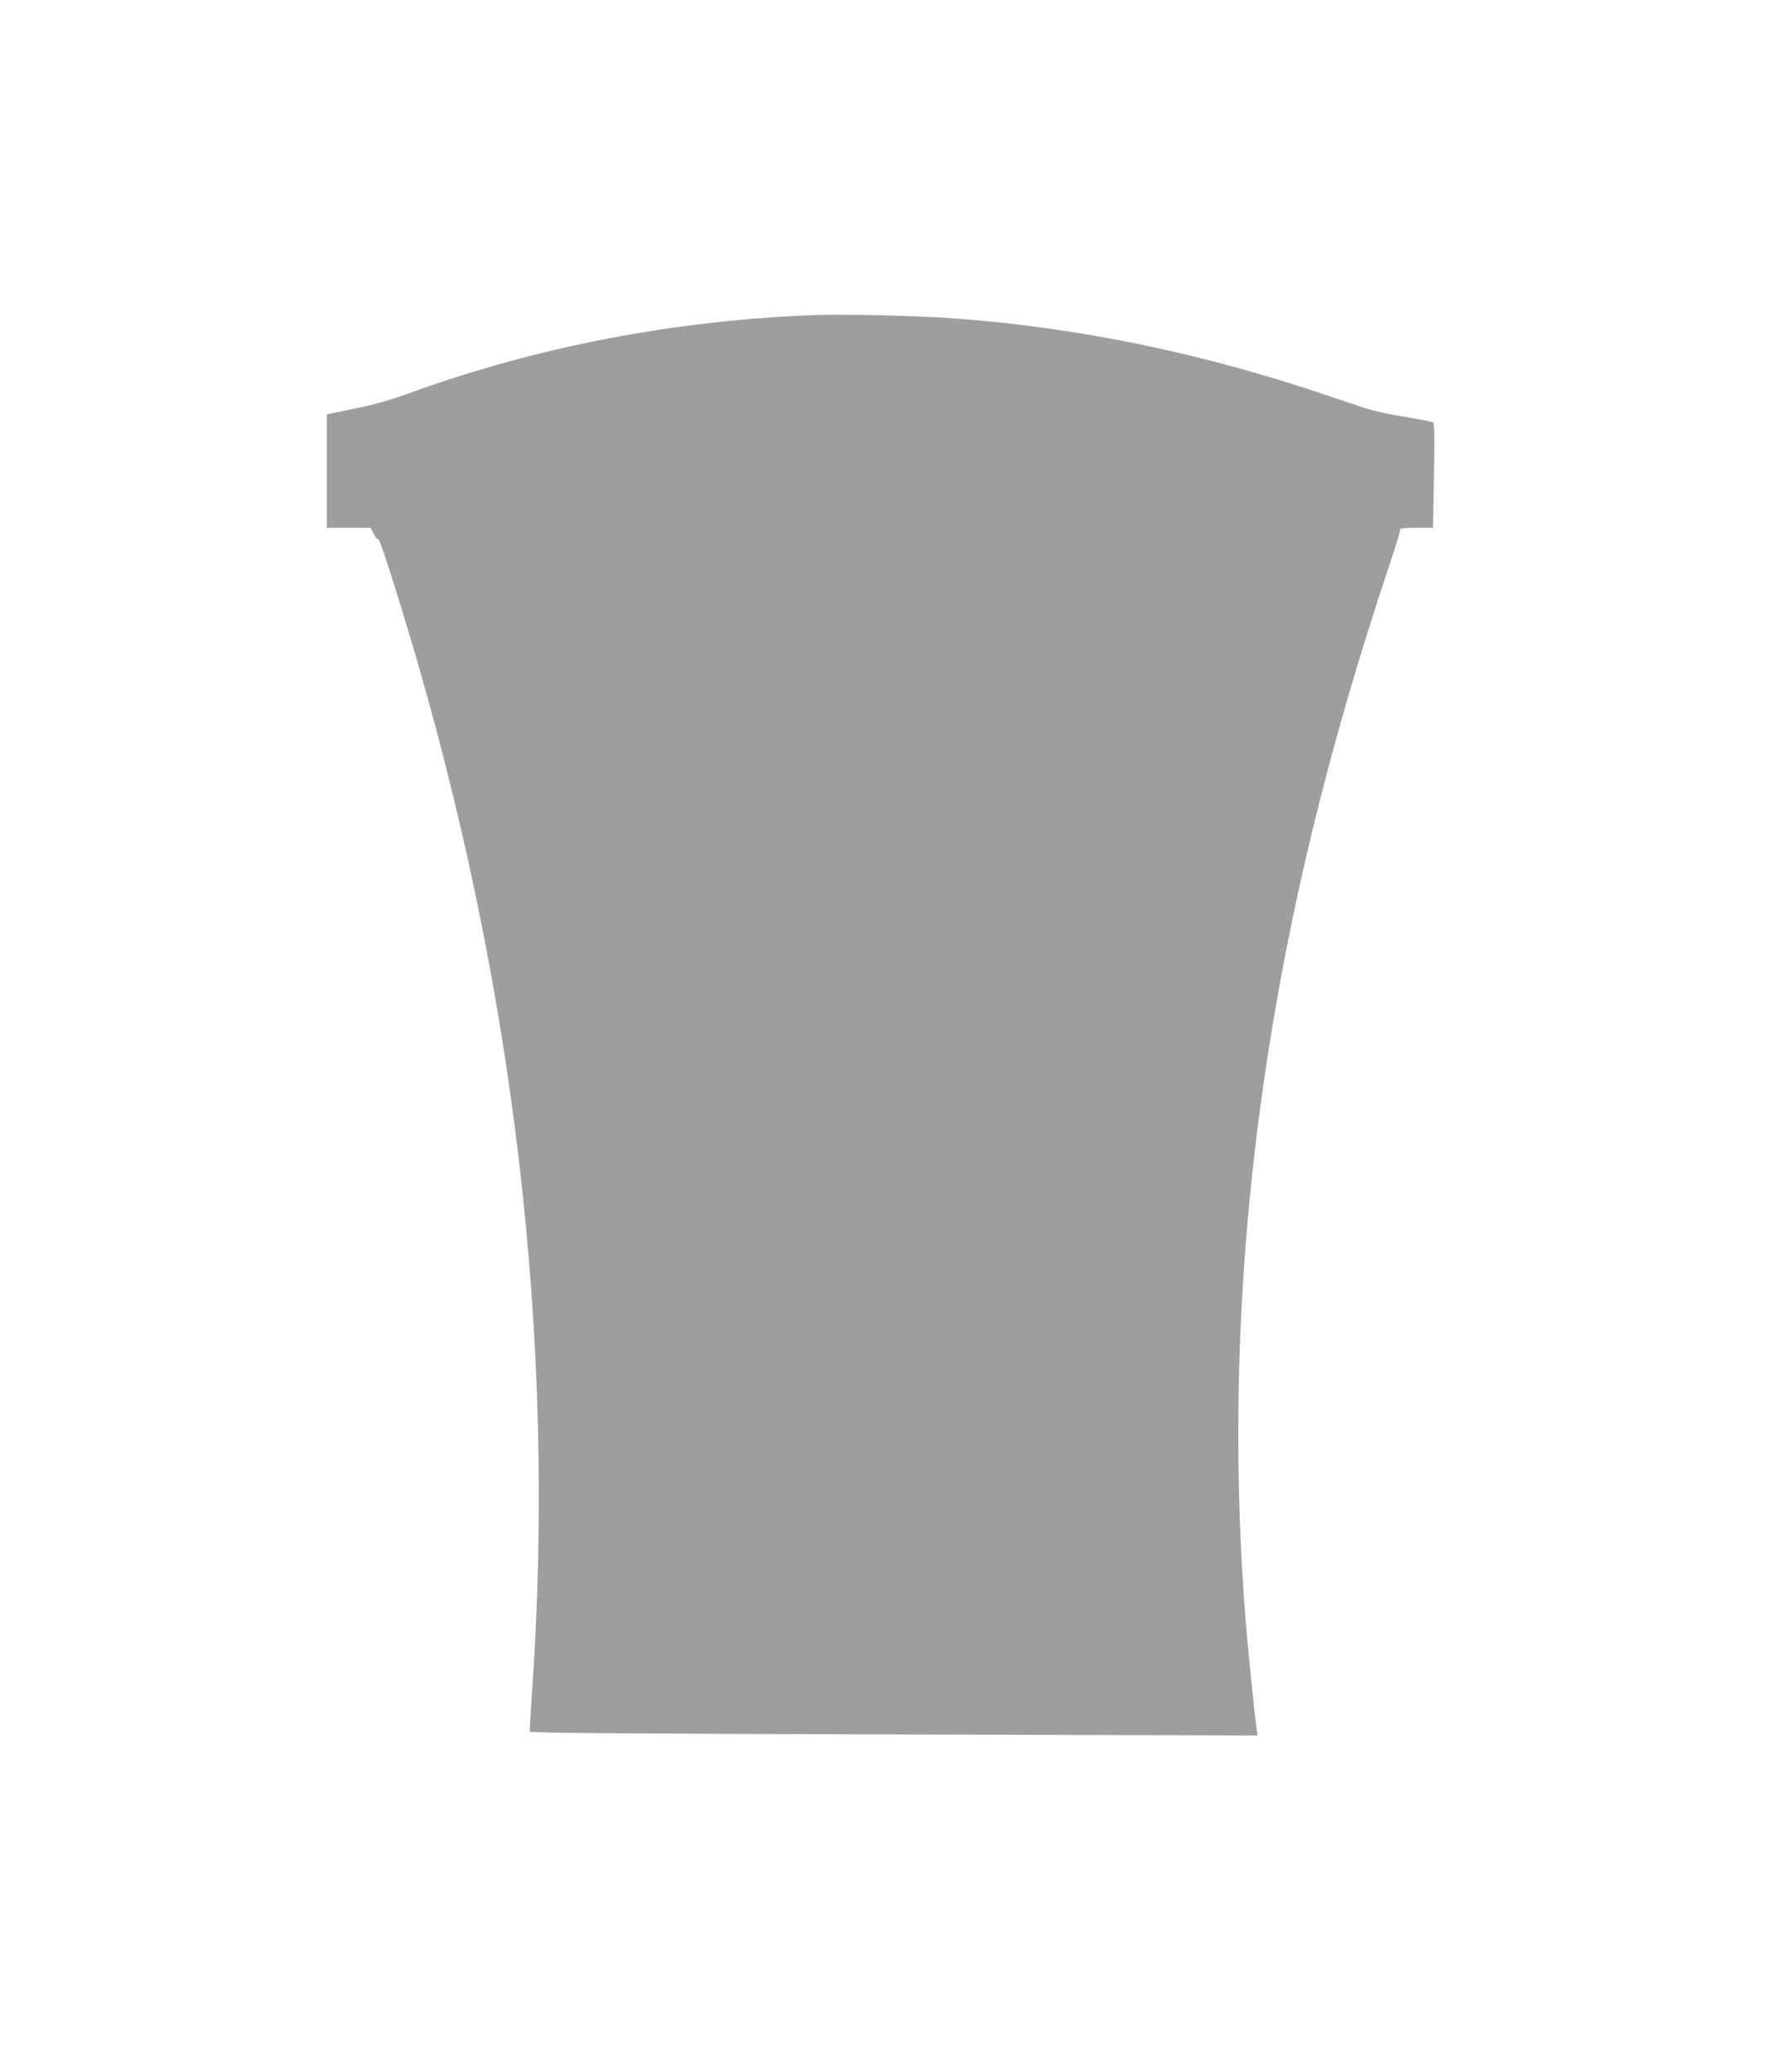
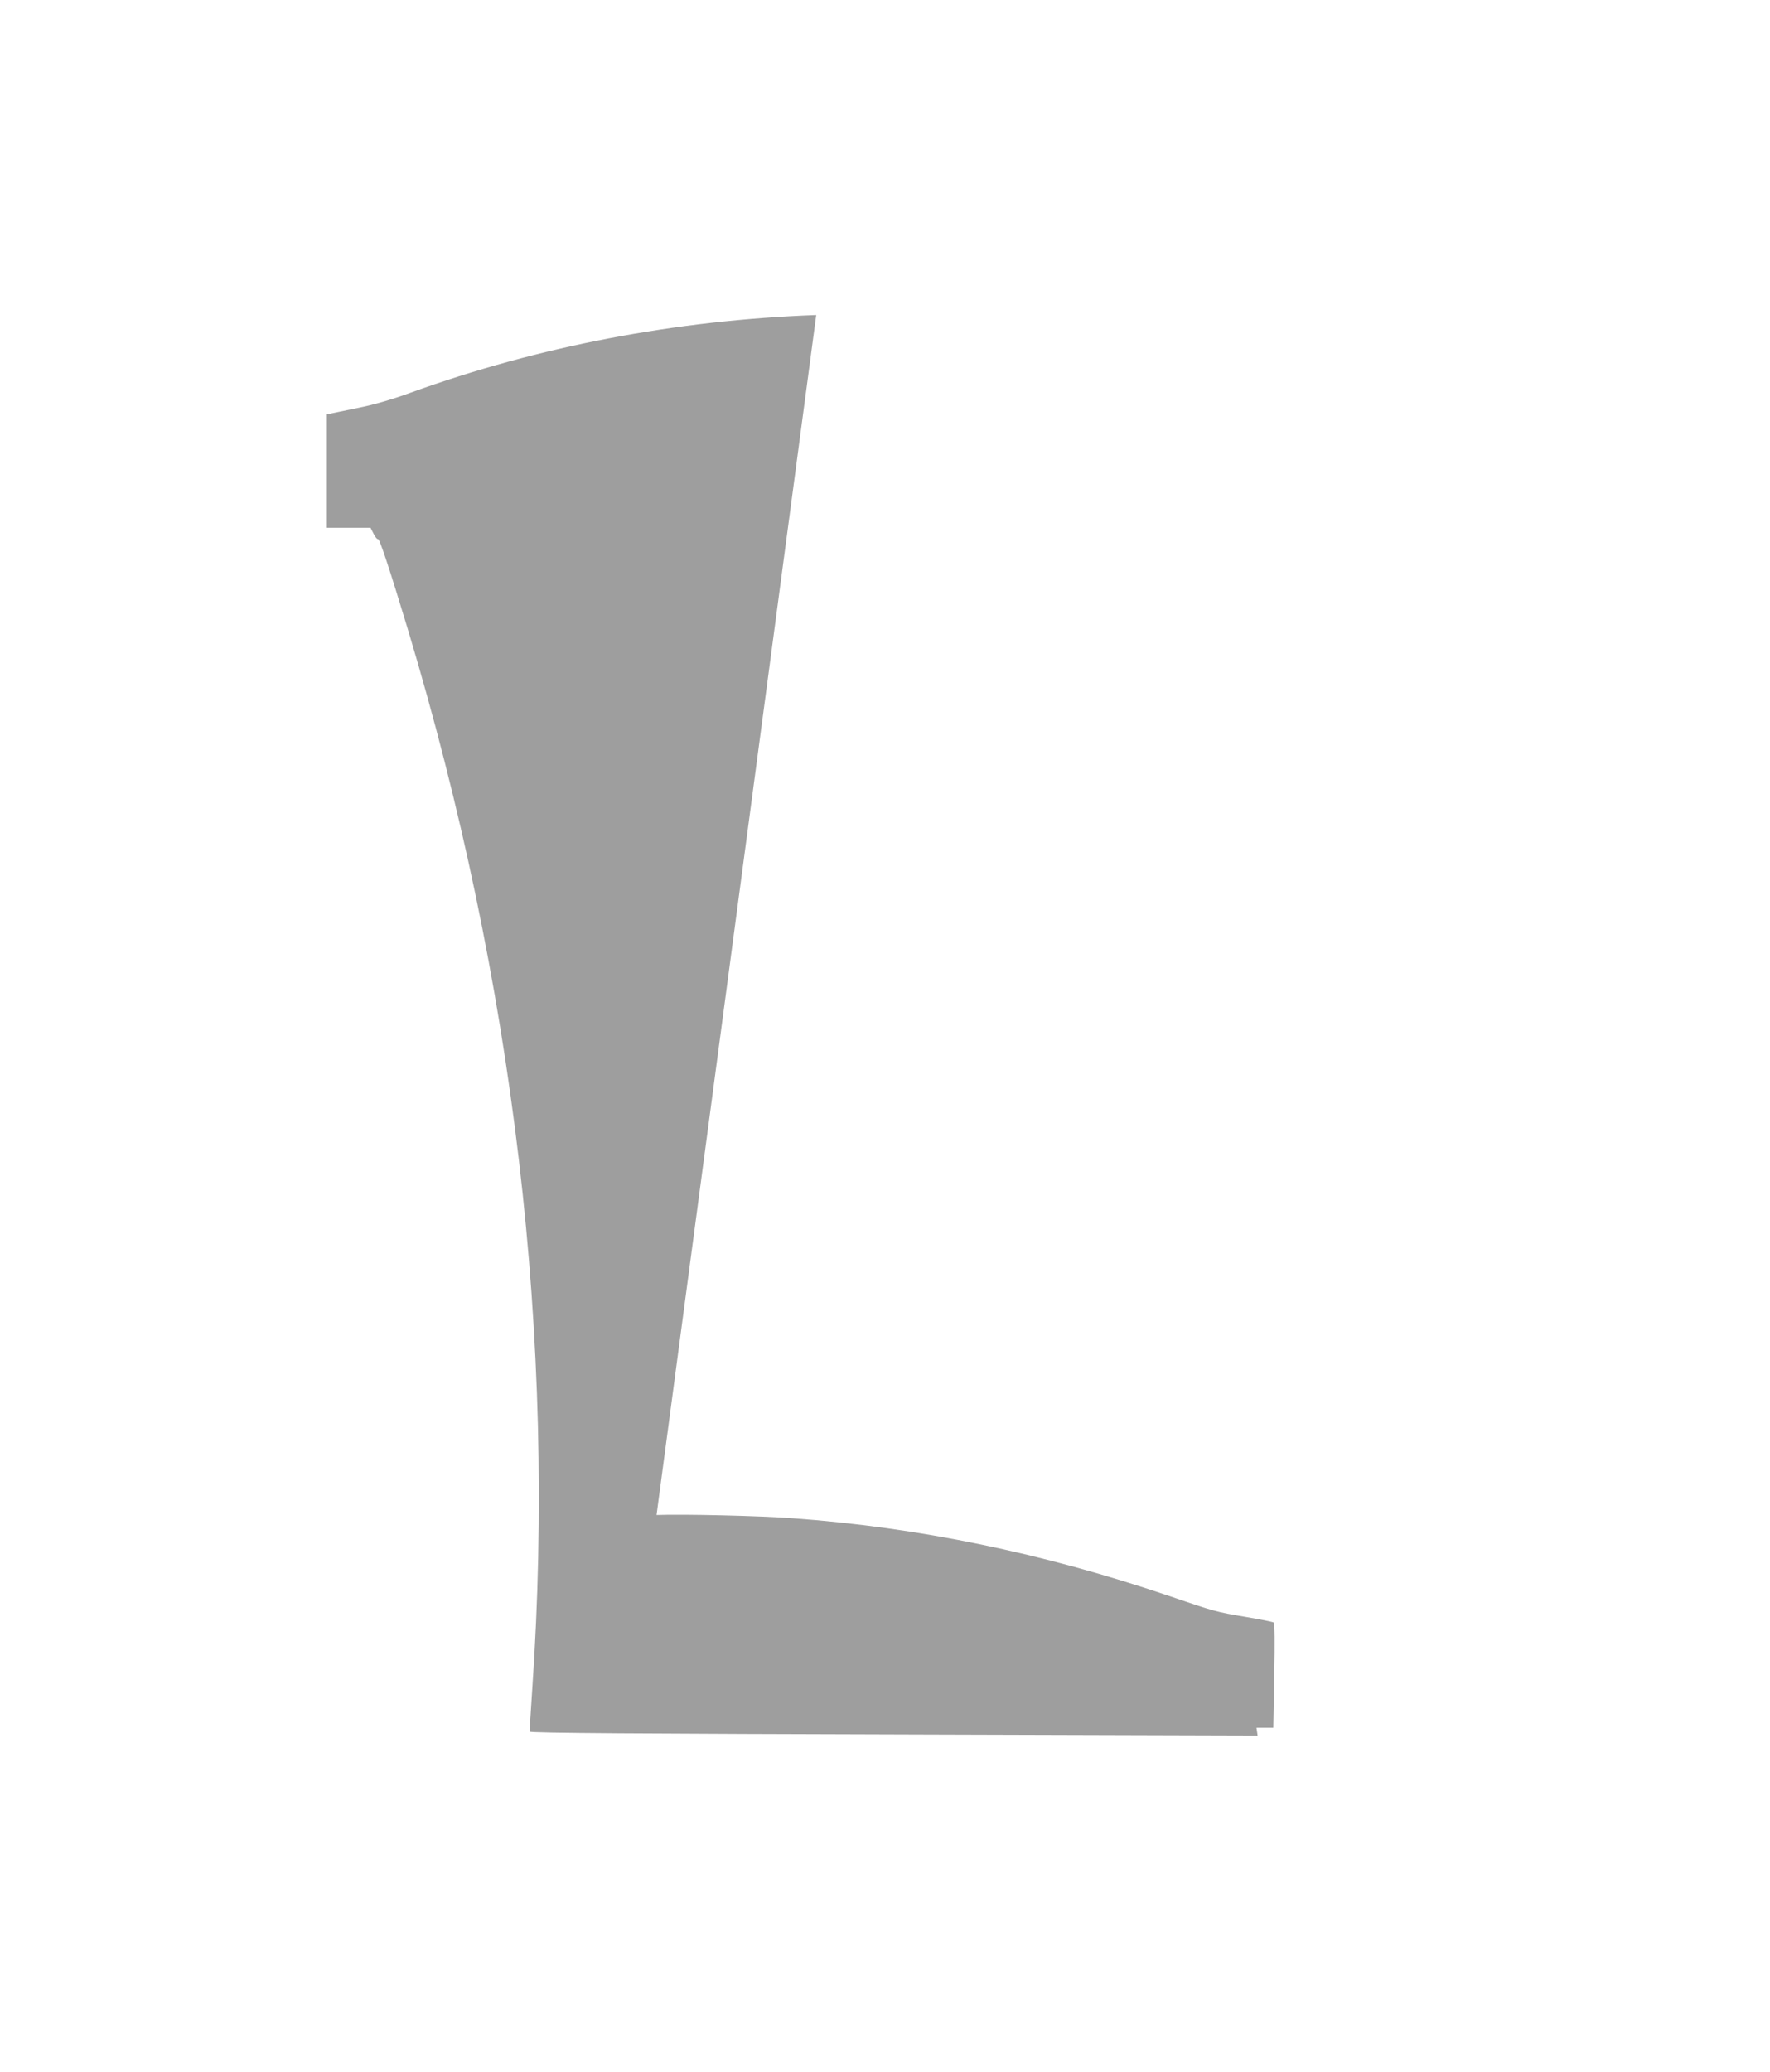
<svg xmlns="http://www.w3.org/2000/svg" version="1.0" width="1094pt" height="1280pt" viewBox="0 0 1094 1280" preserveAspectRatio="xMidYMid meet">
  <g transform="translate(0,1280) scale(0.1,-0.1)" fill="#9e9e9e" stroke="none">
-     <path d="M5045 10854 c-870 -32 -1713 -193 -2505 -479 -123 -45 -229 -75 -328 -95 -81 -17 -157 -32 -169 -35 l-23 -5 0 -350 0 -350 135 0 135 0 19 -37 c10 -21 23 -36 27 -33 9 6 71 -181 184 -555 659 -2189 918 -4390 770 -6545 -10 -146 -17 -266 -16 -267 8 -9 670 -13 2465 -18 l2034 -6 -7 48 c-16 118 -57 526 -70 703 -83 1083 -44 2184 115 3285 152 1051 401 2073 778 3199 39 115 68 213 65 217 -3 5 42 9 99 9 l104 0 6 322 c4 209 3 324 -4 328 -5 4 -81 19 -169 34 -190 32 -193 33 -480 131 -778 264 -1547 423 -2325 479 -201 15 -673 26 -840 20z" />
+     <path d="M5045 10854 c-870 -32 -1713 -193 -2505 -479 -123 -45 -229 -75 -328 -95 -81 -17 -157 -32 -169 -35 l-23 -5 0 -350 0 -350 135 0 135 0 19 -37 c10 -21 23 -36 27 -33 9 6 71 -181 184 -555 659 -2189 918 -4390 770 -6545 -10 -146 -17 -266 -16 -267 8 -9 670 -13 2465 -18 l2034 -6 -7 48 l104 0 6 322 c4 209 3 324 -4 328 -5 4 -81 19 -169 34 -190 32 -193 33 -480 131 -778 264 -1547 423 -2325 479 -201 15 -673 26 -840 20z" />
  </g>
</svg>